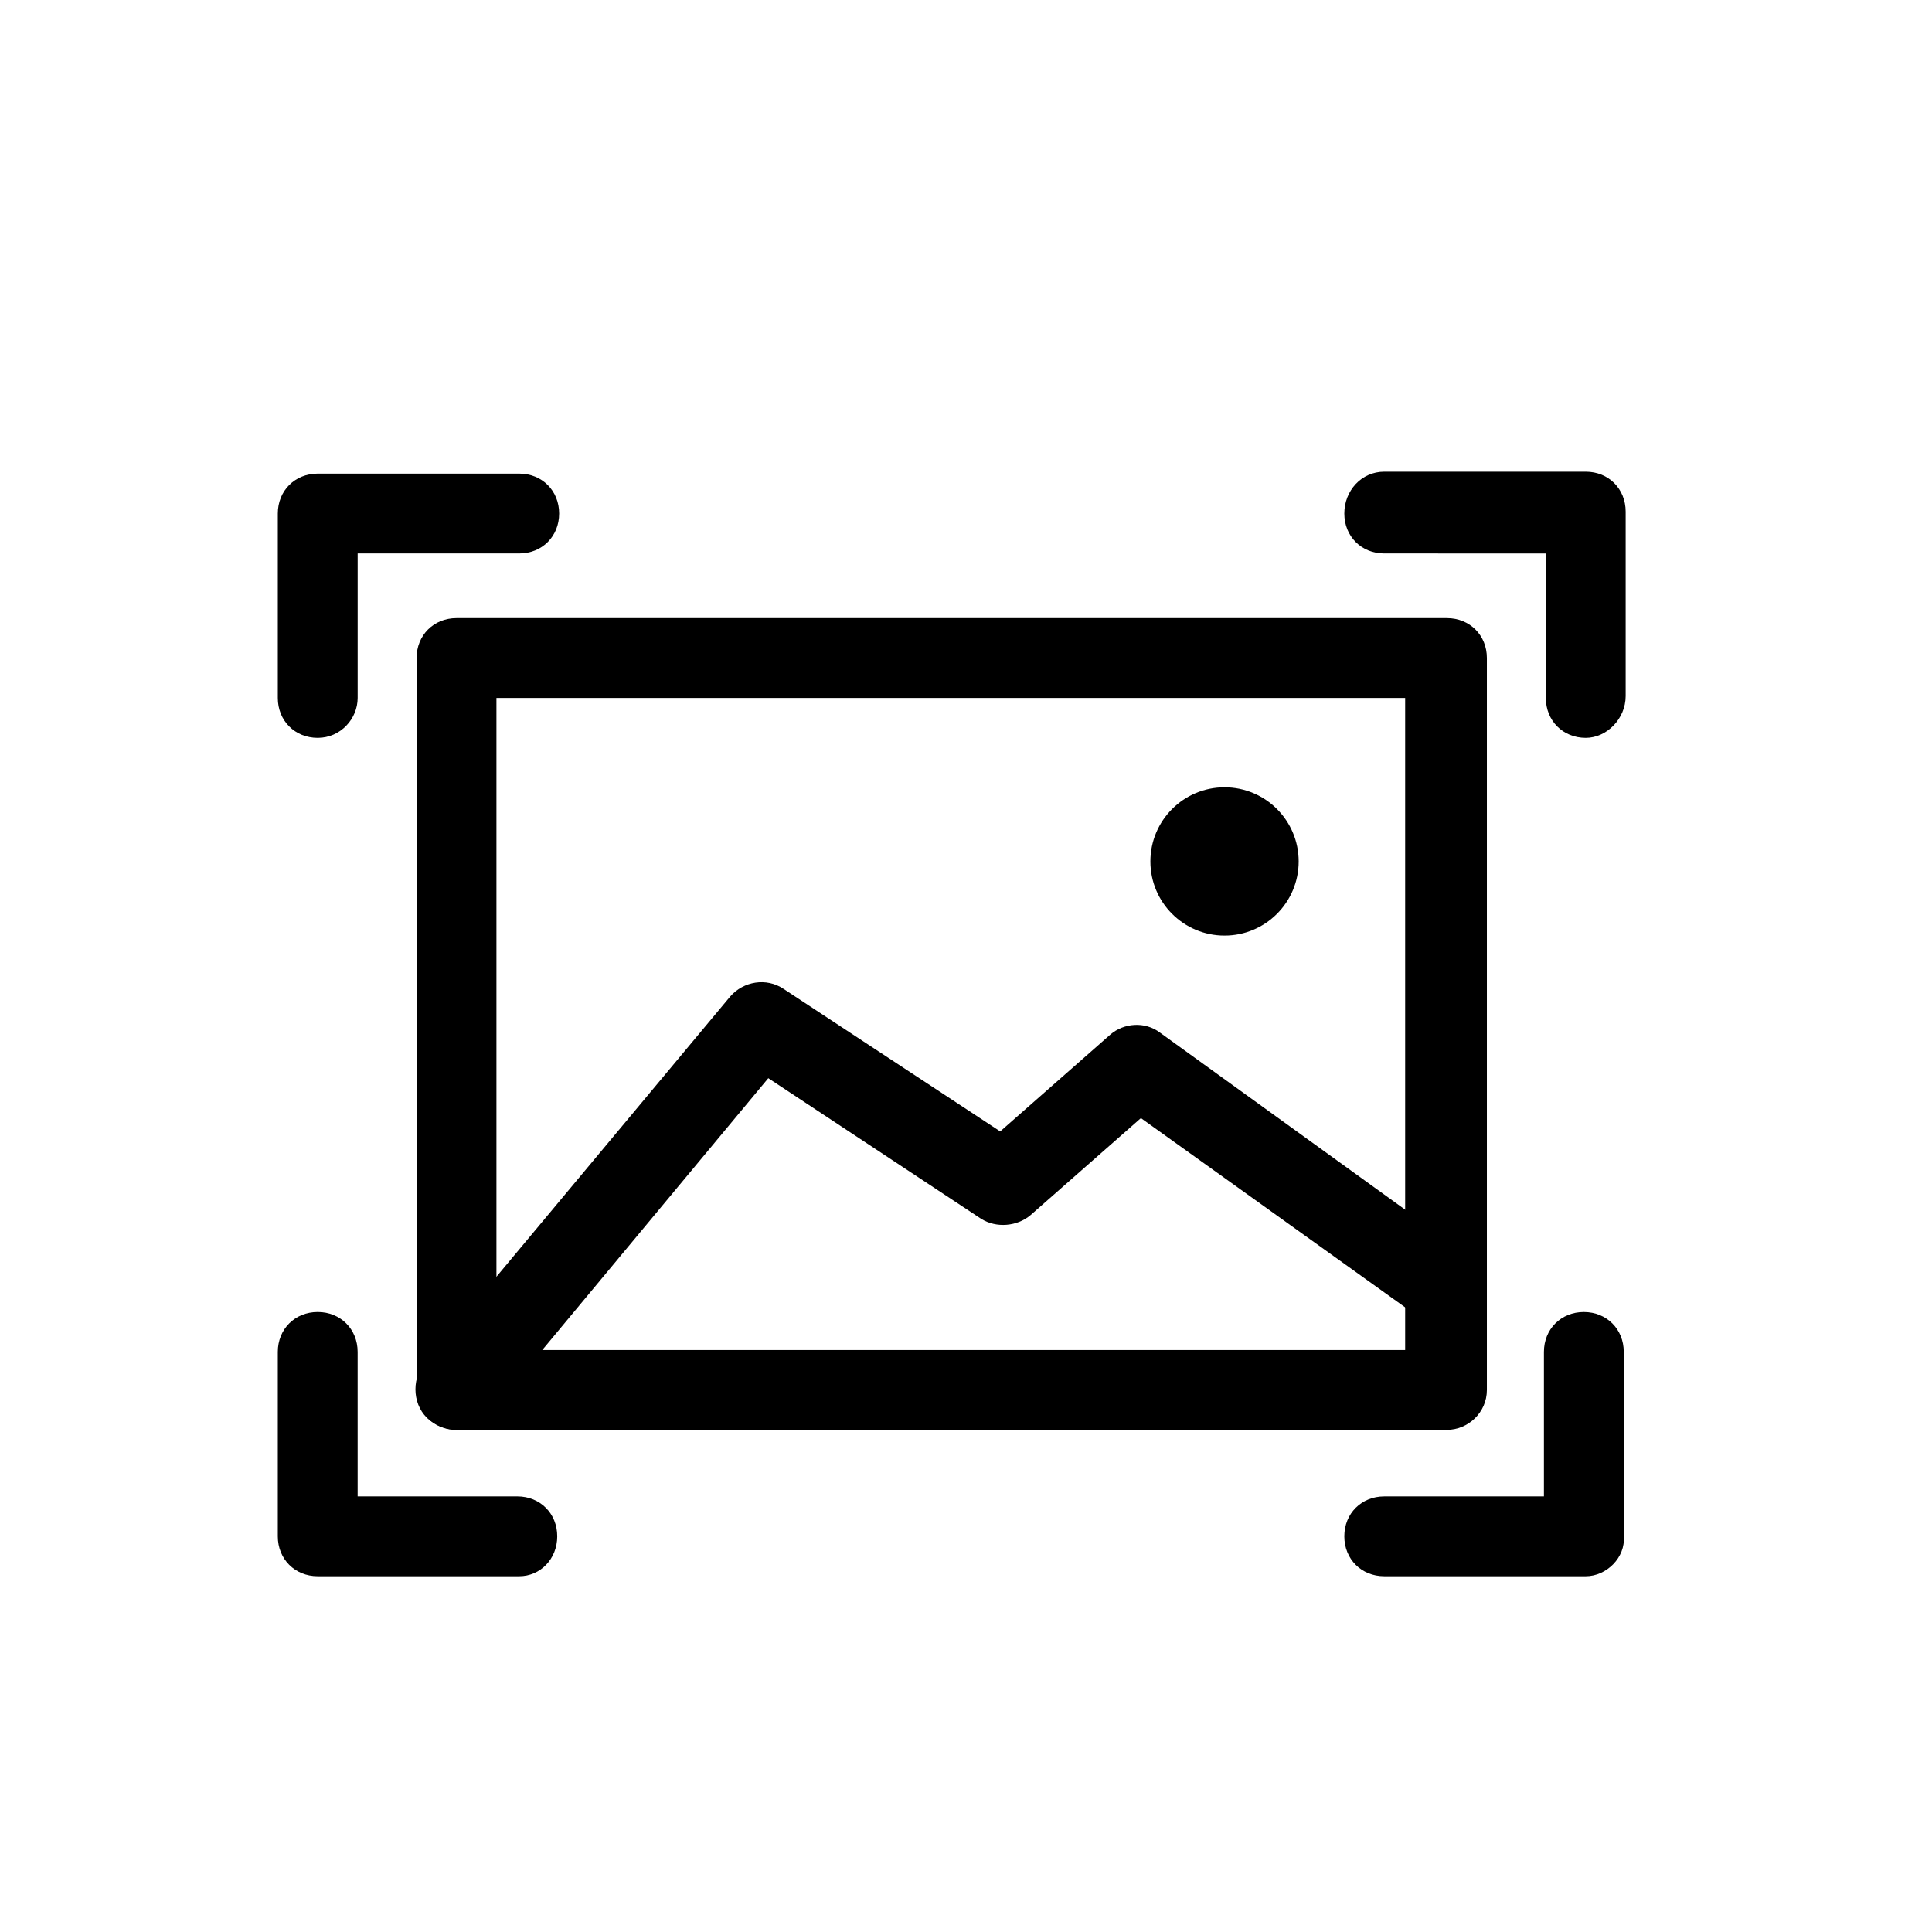
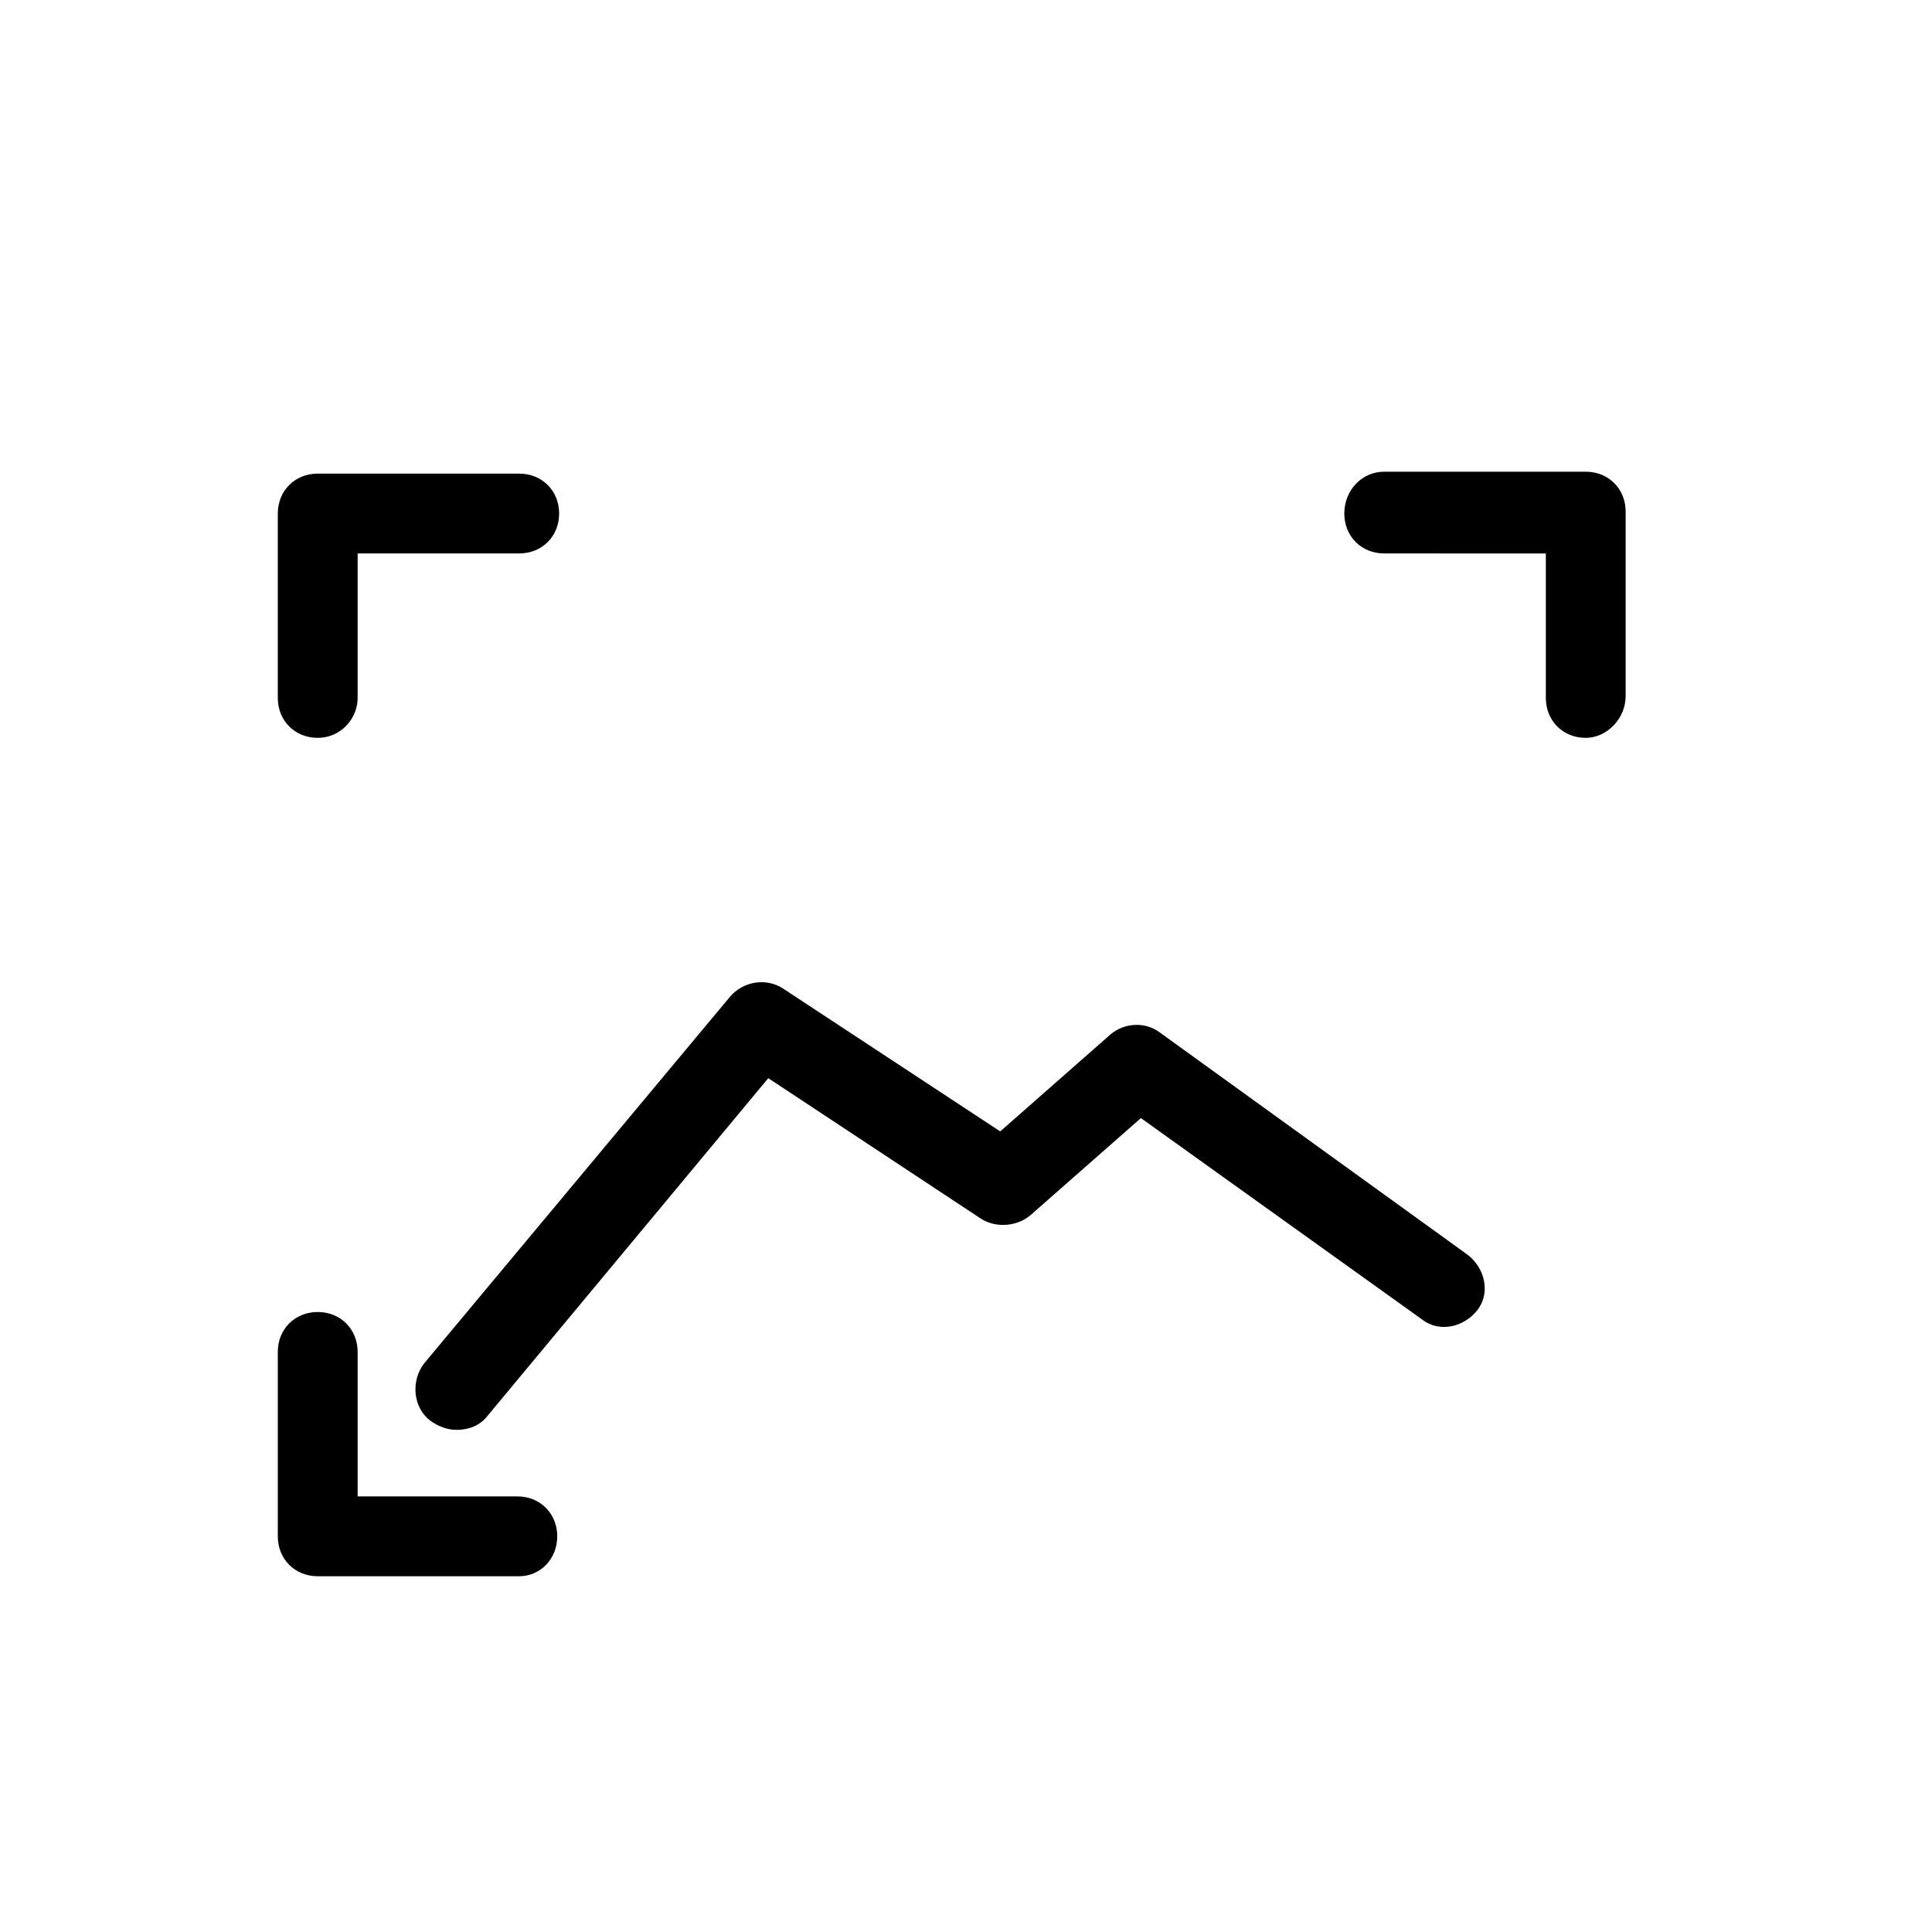
<svg xmlns="http://www.w3.org/2000/svg" fill="#000000" width="800px" height="800px" version="1.1" viewBox="144 144 512 512">
  <g>
-     <path d="m488.16 372.29c0 10.852-8.797 19.648-19.648 19.648s-19.648-8.797-19.648-19.648c0-10.852 8.797-19.648 19.648-19.648s19.648 8.797 19.648 19.648" />
-     <path d="m527.46 522.93h-262.48c-6.047 0-10.578-4.535-10.578-10.578v-193.97c0-6.047 4.535-10.578 10.578-10.578h262.48c6.047 0 10.578 4.535 10.578 10.578v193.96c0.004 6.047-5.035 10.582-10.578 10.582zm-251.9-21.16h240.82v-172.81h-240.82z" />
    <path d="m228.2 339.54c-6.047 0-10.578-4.535-10.578-10.578v-48.871c0-6.047 4.535-10.578 10.578-10.578h53.402c6.047 0 10.578 4.535 10.578 10.578 0 6.047-4.535 10.578-10.578 10.578h-42.82v38.289c0 5.543-4.535 10.582-10.582 10.582z" />
    <path d="m564.24 339.54c-6.047 0-10.578-4.535-10.578-10.578v-38.289l-42.828-0.004c-6.047 0-10.578-4.535-10.578-10.578 0-6.047 4.531-11.086 10.578-11.086h53.402c6.047 0 10.578 4.535 10.578 10.578v48.871c0.004 6.047-5.035 11.086-10.574 11.086z" />
-     <path d="m564.24 561.72h-53.406c-6.047 0-10.578-4.535-10.578-10.578 0-6.047 4.535-10.578 10.578-10.578h42.32v-38.289c0-6.047 4.535-10.578 10.578-10.578 6.047 0 10.578 4.535 10.578 10.578v48.871c0.508 5.535-4.531 10.574-10.07 10.574z" />
    <path d="m281.6 561.72h-53.402c-6.047 0-10.578-4.535-10.578-10.578v-48.871c0-6.047 4.535-10.578 10.578-10.578 6.047 0 10.578 4.535 10.578 10.578v38.289h42.32c6.047 0 10.578 4.535 10.578 10.578 0.004 6.047-4.531 10.582-10.074 10.582z" />
    <path d="m264.98 522.93c-2.519 0-5.039-1.008-7.055-2.519-4.535-3.527-5.039-10.578-1.512-15.113l81.113-97.234c3.527-4.031 9.574-5.039 14.105-2.016l57.434 37.785 29.223-25.695c3.527-3.023 9.07-3.527 13.098-0.504l81.617 58.945c4.535 3.527 6.047 10.078 2.519 14.609-3.527 4.535-10.078 6.047-14.609 2.519l-74.562-53.402-29.223 25.695c-3.527 3.023-9.07 3.527-13.098 1.008l-56.426-37.281-74.562 89.676c-2.016 2.519-5.039 3.527-8.062 3.527z" />
  </g>
</svg>